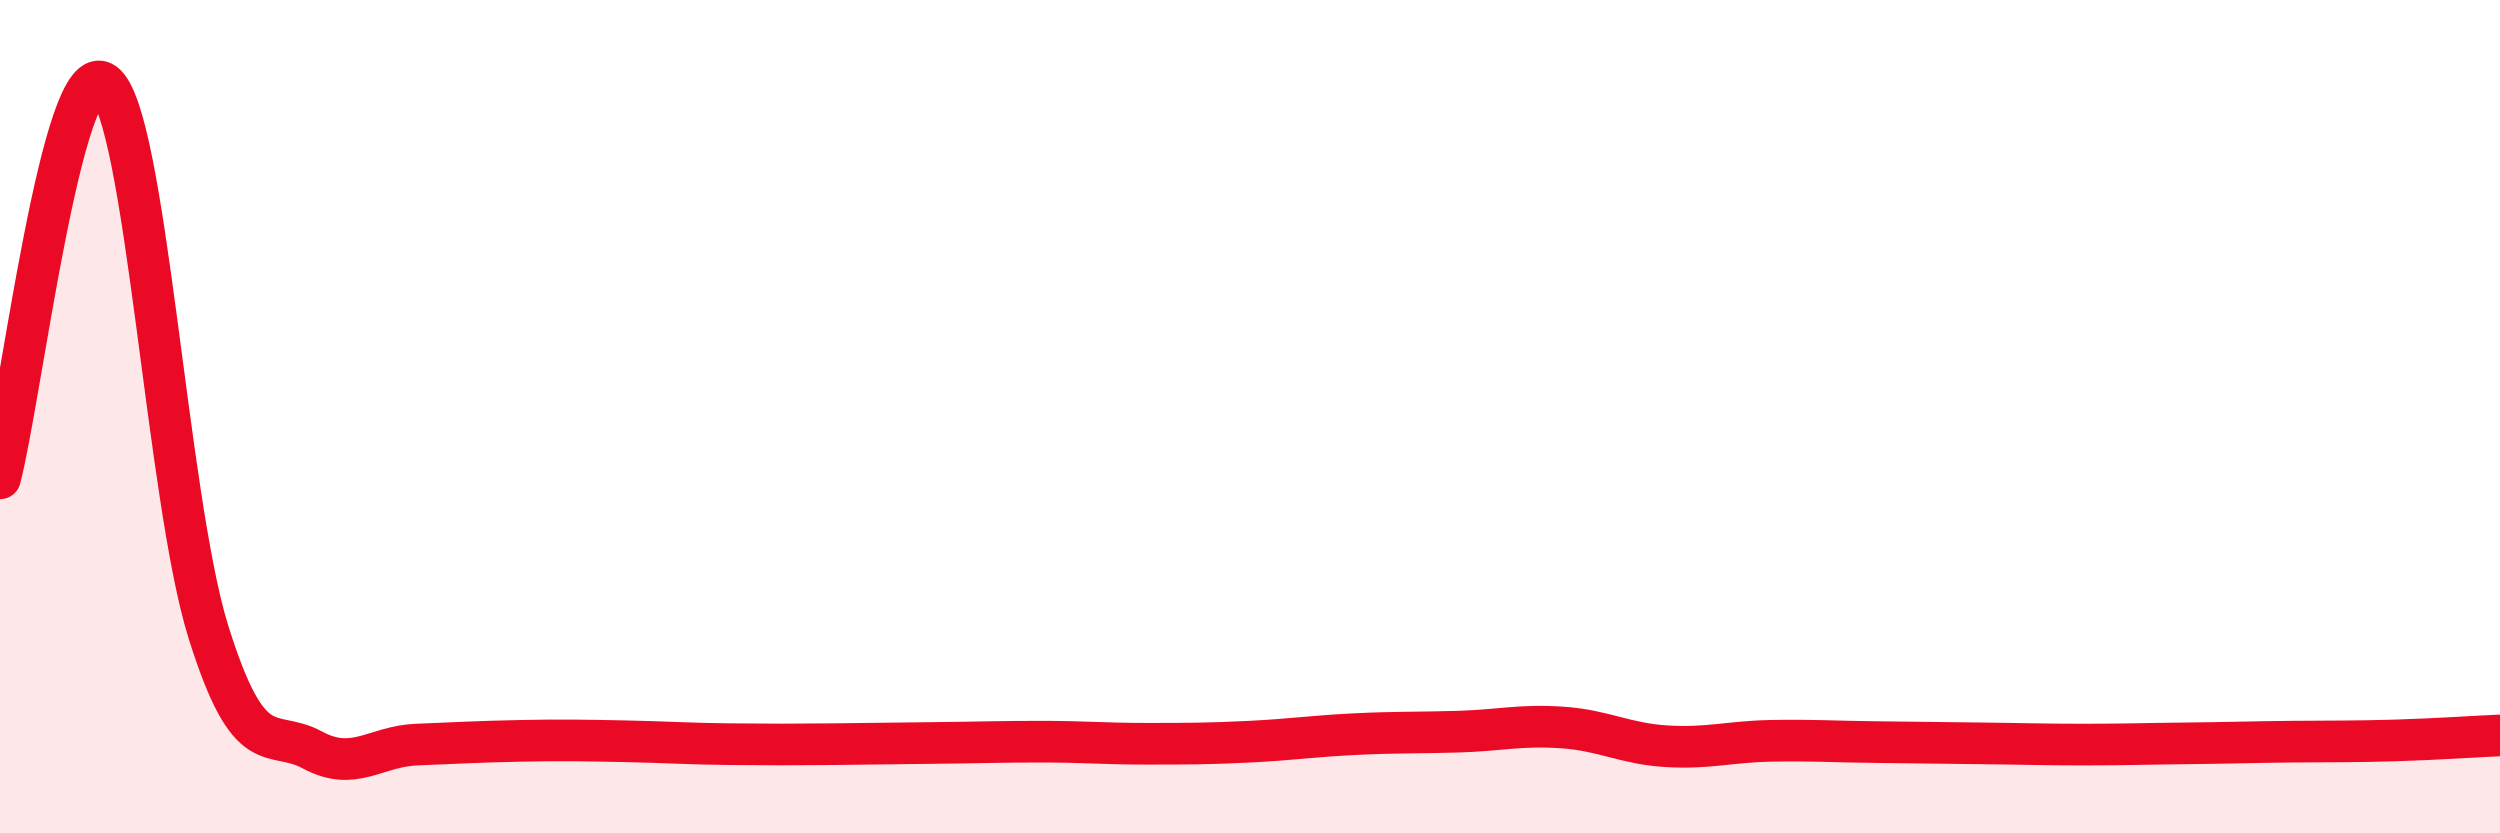
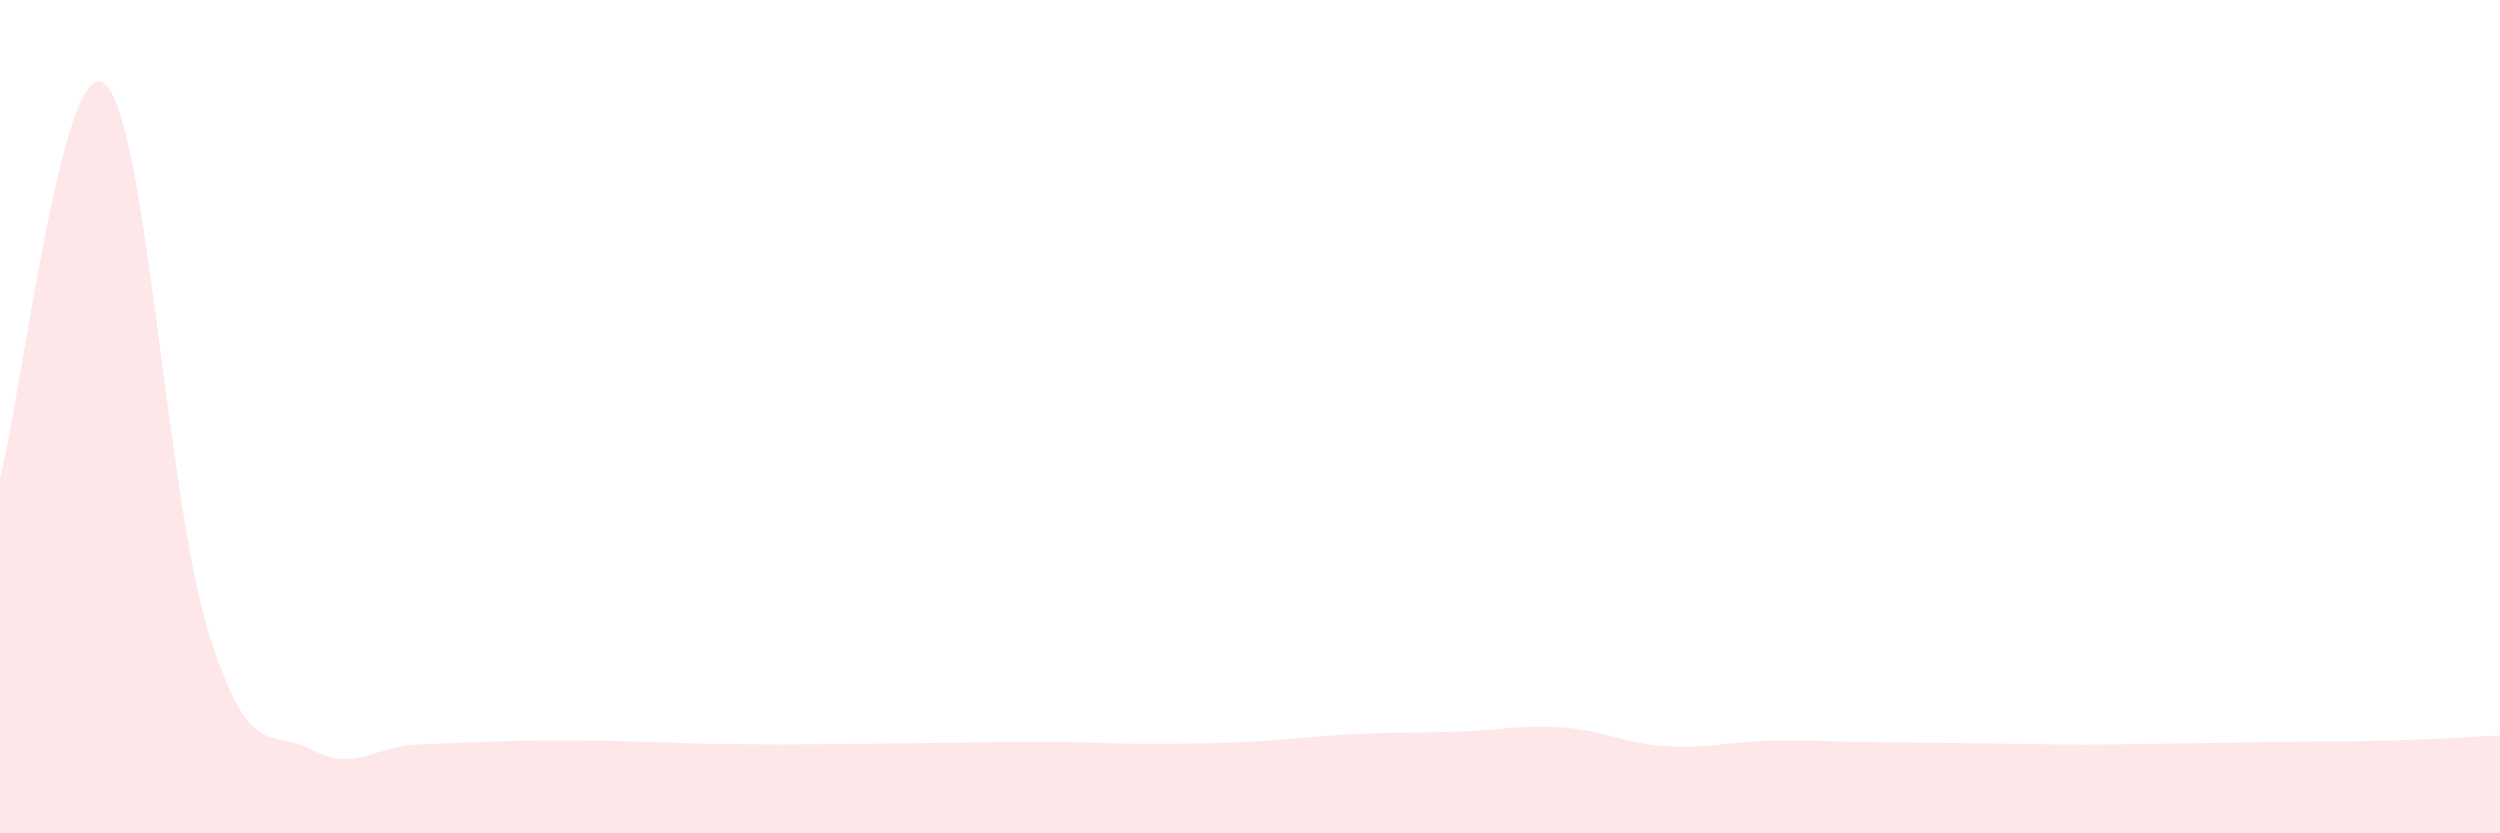
<svg xmlns="http://www.w3.org/2000/svg" width="60" height="20" viewBox="0 0 60 20">
  <path d="M 0,11.48 C 0.5,9.58 1.5,1.26 2.5,2 C 3.5,2.74 4,11.96 5,15.16 C 6,18.36 6.5,17.46 7.5,18 C 8.5,18.54 9,17.91 10,17.87 C 11,17.83 11.5,17.8 12.5,17.78 C 13.5,17.76 14,17.77 15,17.79 C 16,17.81 16.5,17.85 17.5,17.86 C 18.5,17.87 19,17.87 20,17.86 C 21,17.85 21.5,17.84 22.5,17.83 C 23.5,17.82 24,17.8 25,17.8 C 26,17.8 26.5,17.85 27.5,17.85 C 28.5,17.85 29,17.85 30,17.8 C 31,17.75 31.5,17.67 32.5,17.62 C 33.5,17.57 34,17.59 35,17.56 C 36,17.53 36.5,17.39 37.5,17.46 C 38.5,17.53 39,17.85 40,17.91 C 41,17.97 41.5,17.8 42.5,17.78 C 43.5,17.76 44,17.8 45,17.81 C 46,17.82 46.5,17.83 47.5,17.84 C 48.5,17.85 49,17.87 50,17.87 C 51,17.87 51.5,17.85 52.5,17.84 C 53.5,17.83 54,17.81 55,17.8 C 56,17.79 56.5,17.8 57.5,17.77 C 58.5,17.74 59.5,17.67 60,17.65L60 20L0 20Z" fill="#EB0A25" opacity="0.1" stroke-linecap="round" stroke-linejoin="round" />
-   <path d="M 0,11.48 C 0.5,9.58 1.5,1.26 2.5,2 C 3.5,2.74 4,11.96 5,15.16 C 6,18.36 6.5,17.46 7.5,18 C 8.5,18.54 9,17.91 10,17.87 C 11,17.83 11.5,17.8 12.5,17.78 C 13.5,17.76 14,17.77 15,17.79 C 16,17.81 16.5,17.85 17.5,17.86 C 18.5,17.87 19,17.87 20,17.86 C 21,17.85 21.5,17.84 22.5,17.83 C 23.5,17.82 24,17.8 25,17.8 C 26,17.8 26.5,17.85 27.5,17.85 C 28.5,17.85 29,17.85 30,17.8 C 31,17.75 31.5,17.67 32.5,17.62 C 33.5,17.57 34,17.59 35,17.56 C 36,17.53 36.5,17.39 37.5,17.46 C 38.5,17.53 39,17.85 40,17.91 C 41,17.97 41.5,17.8 42.5,17.78 C 43.5,17.76 44,17.8 45,17.81 C 46,17.82 46.5,17.83 47.5,17.84 C 48.5,17.85 49,17.87 50,17.87 C 51,17.87 51.5,17.85 52.5,17.84 C 53.5,17.83 54,17.81 55,17.8 C 56,17.79 56.5,17.8 57.5,17.77 C 58.5,17.74 59.5,17.67 60,17.65" stroke="#EB0A25" stroke-width="1" fill="none" stroke-linecap="round" stroke-linejoin="round" />
</svg>